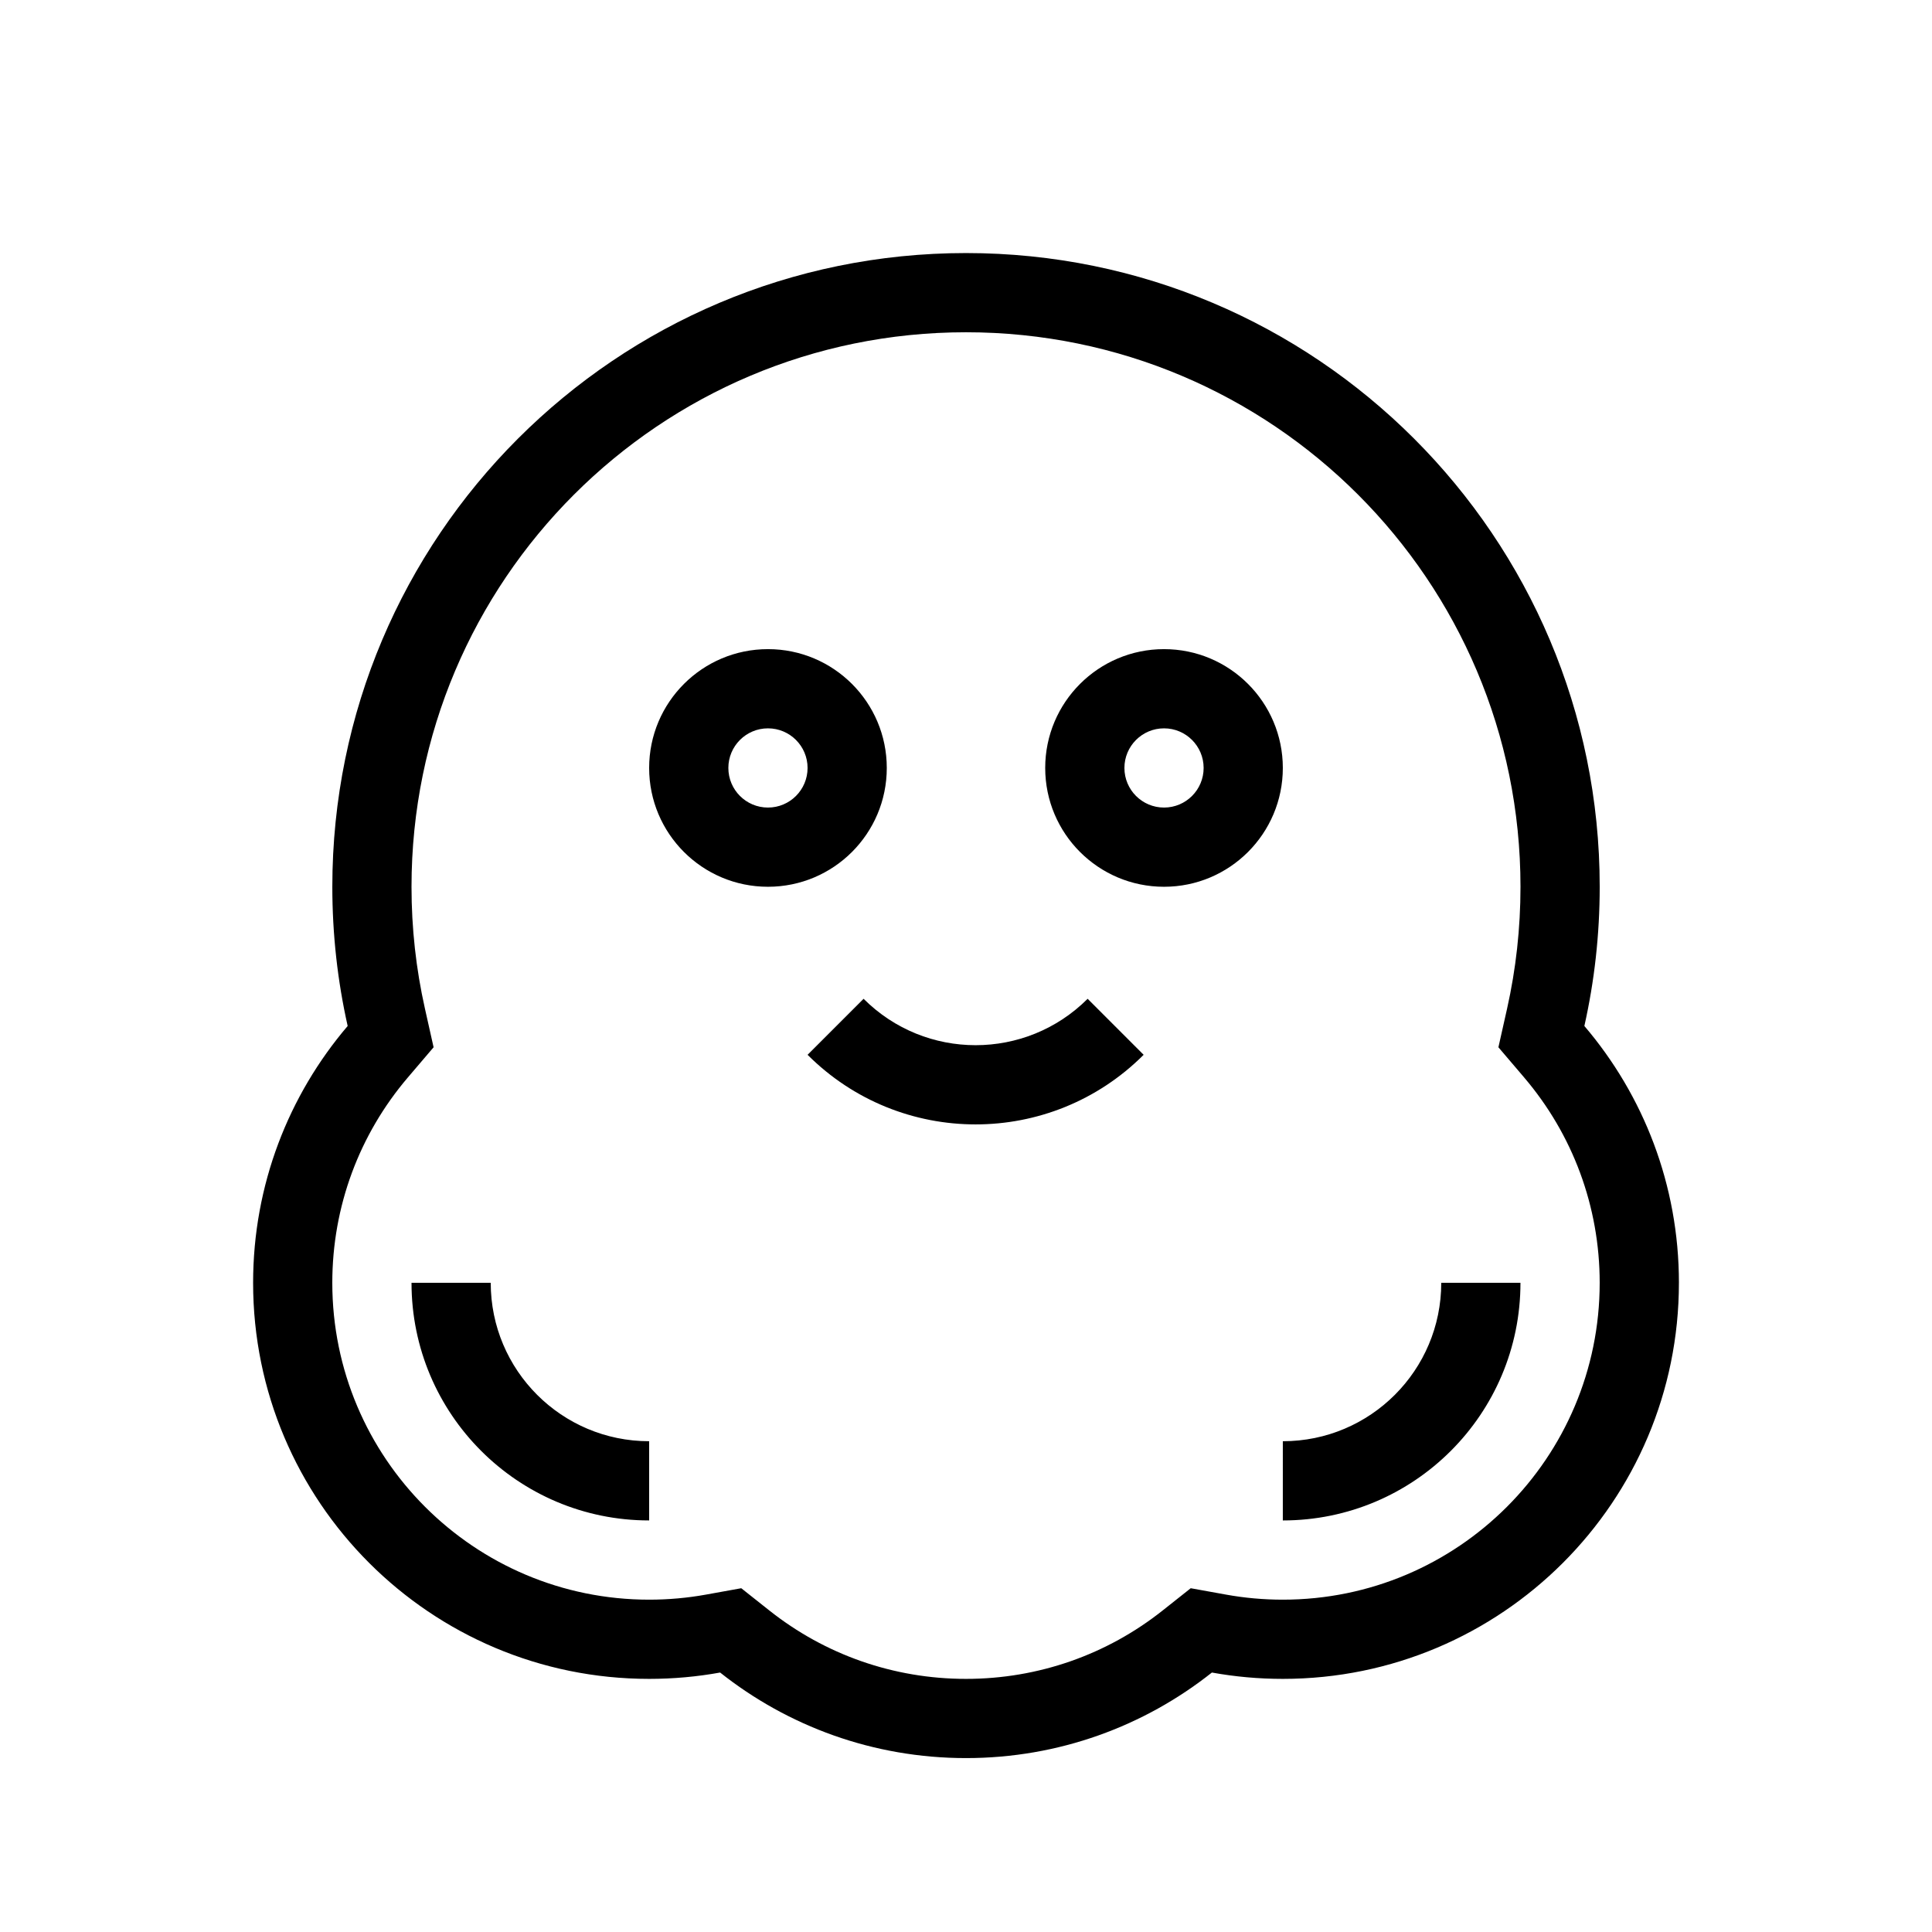
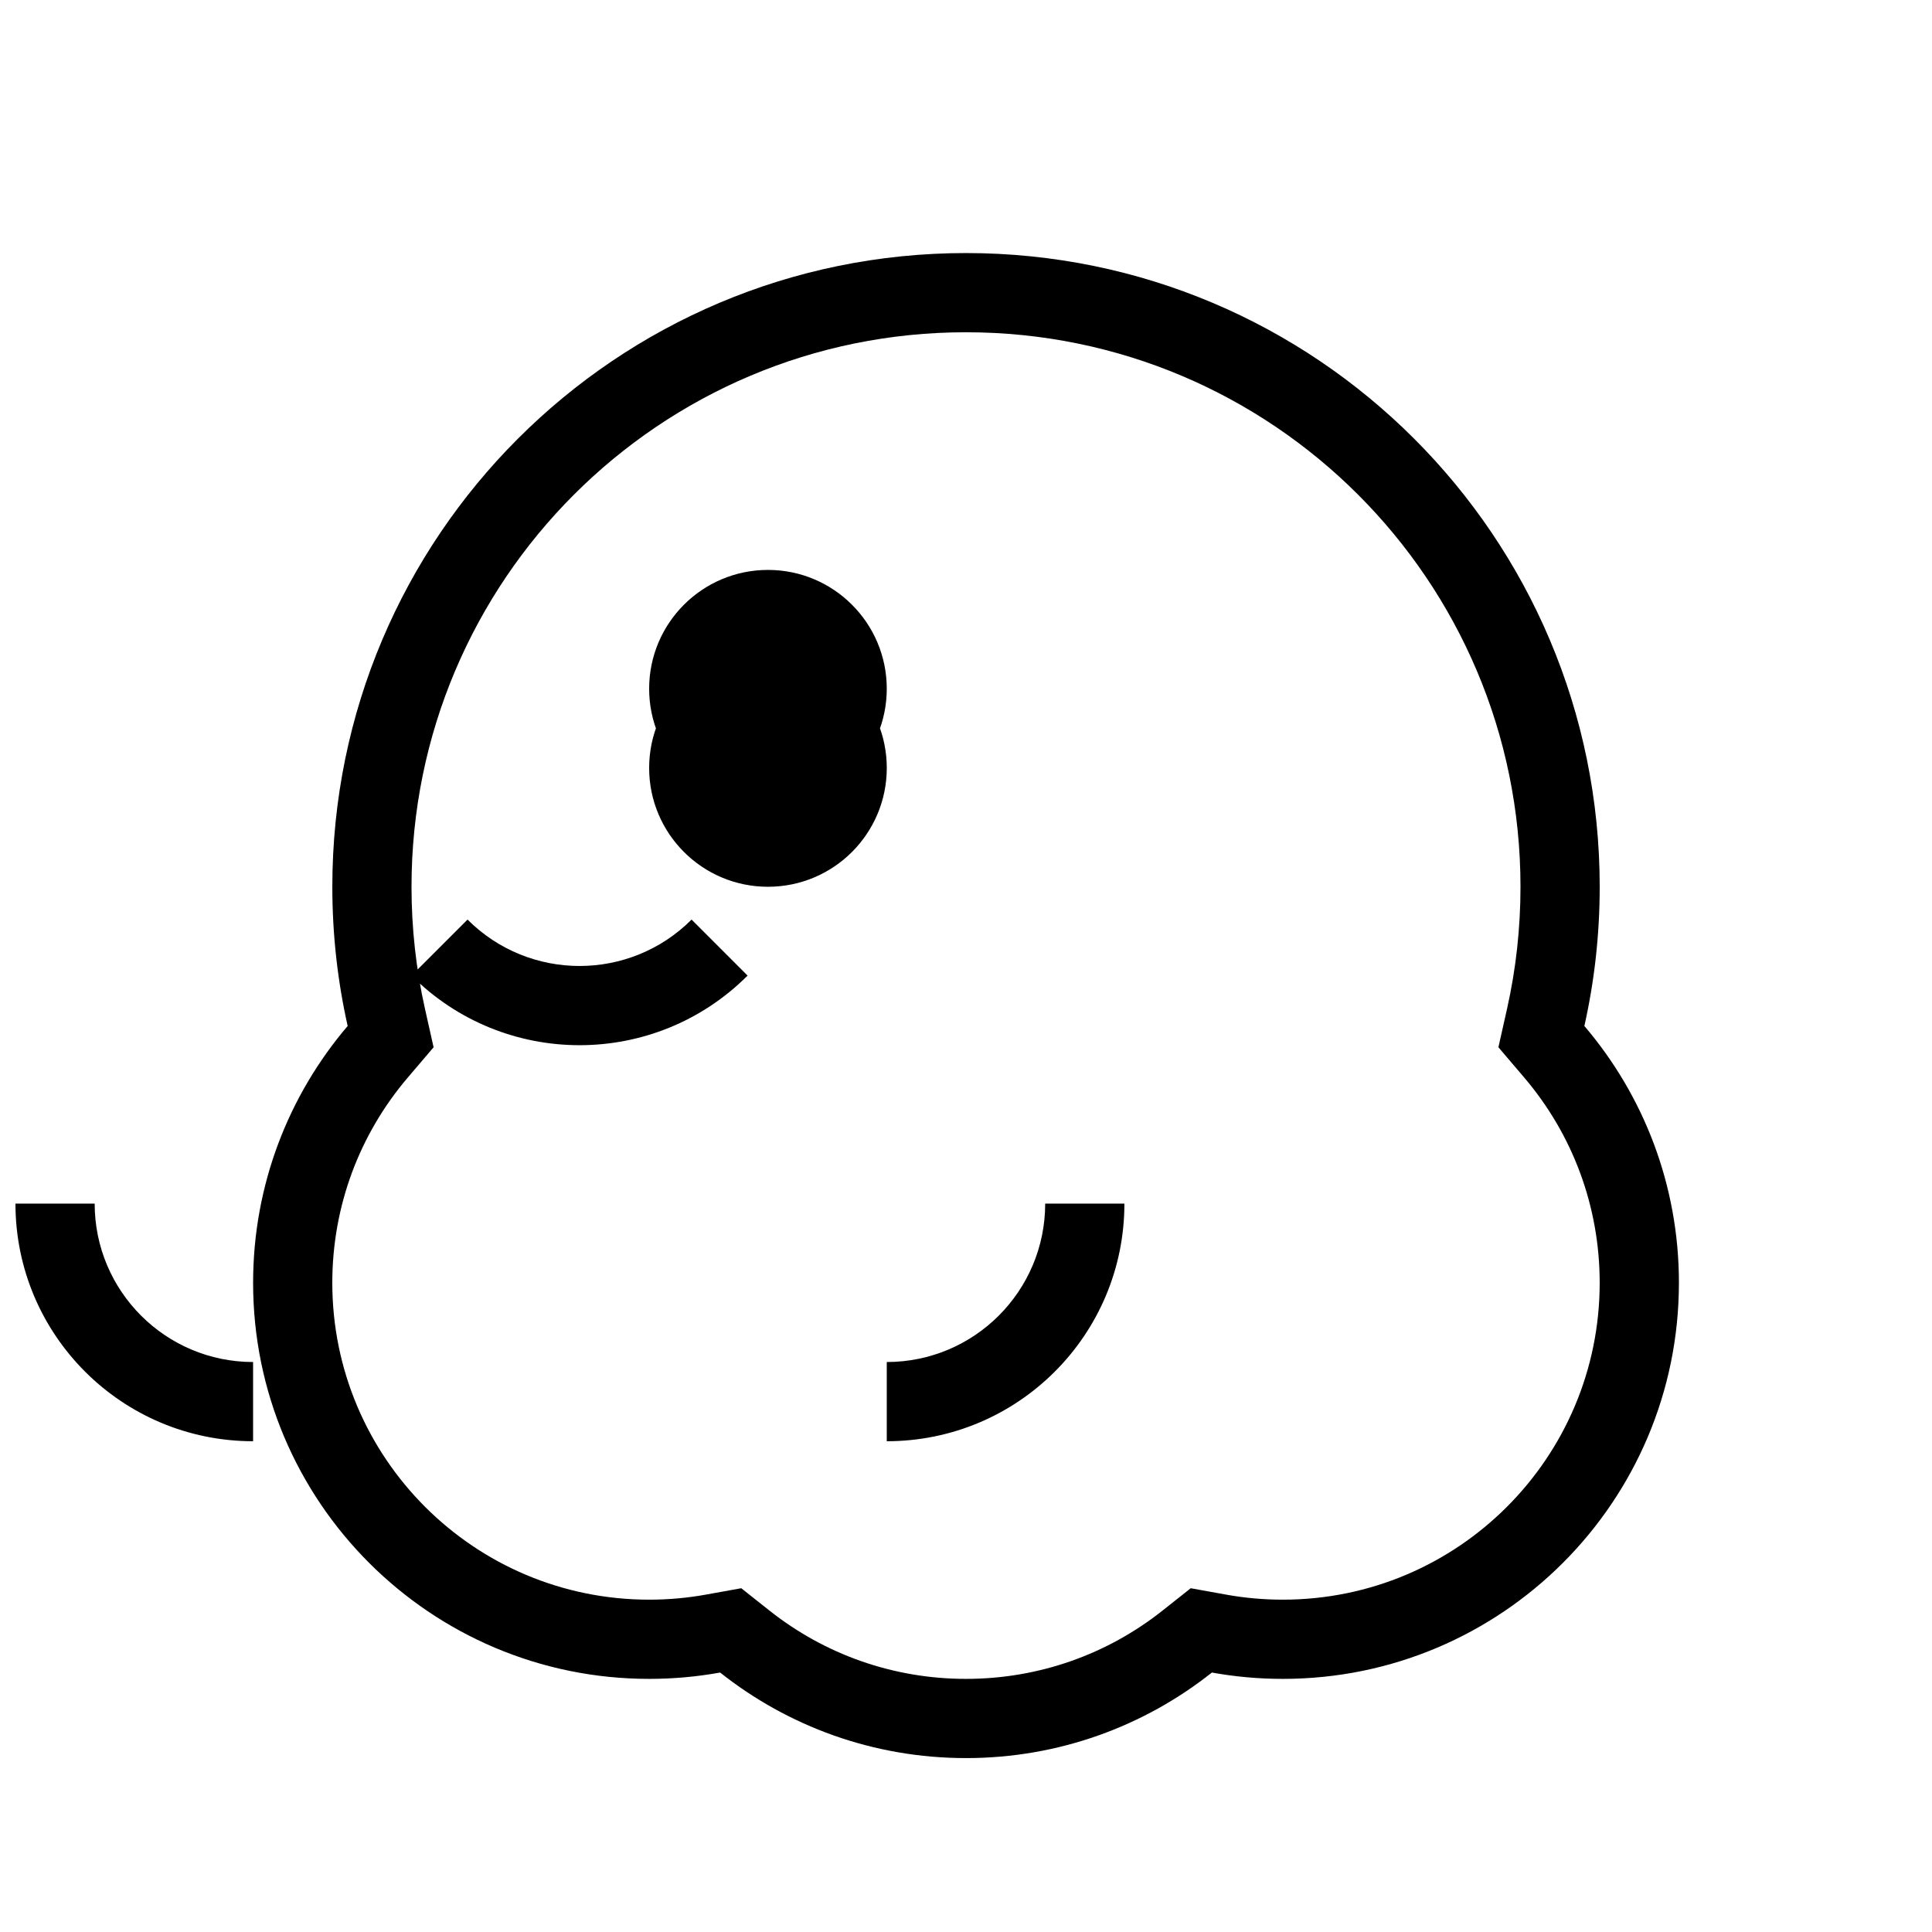
<svg xmlns="http://www.w3.org/2000/svg" fill="#000000" width="800px" height="800px" version="1.1" viewBox="144 144 512 512">
-   <path d="m588.93 483.96c0 57.969-46.992 104.96-104.96 104.96-6.418 0-12.703-0.574-18.805-1.68-17.898 14.195-40.539 22.672-65.16 22.672s-47.262-8.477-65.164-22.672c-6.102 1.105-12.387 1.68-18.805 1.68-57.969 0-104.96-46.992-104.96-104.96 0-25.969 9.434-49.738 25.059-68.062-2.664-11.871-4.066-24.219-4.066-36.895 0-92.75 75.188-167.94 167.94-167.94 92.746 0 167.93 75.188 167.93 167.94 0 12.676-1.402 25.023-4.066 36.895 15.629 18.324 25.059 42.094 25.059 68.062zm-41.031-54.441-6.805-7.981 2.297-10.23c2.356-10.516 3.555-21.324 3.555-32.305 0-81.156-65.789-146.95-146.94-146.95-81.156 0-146.95 65.789-146.95 146.95 0 10.98 1.199 21.789 3.559 32.305l2.293 10.23-6.805 7.981c-12.867 15.09-20.039 34.184-20.039 54.441 0 46.375 37.594 83.969 83.969 83.969 5.102 0 10.137-0.453 15.066-1.344l9.344-1.688 7.438 5.894c14.73 11.684 32.906 18.129 52.121 18.129s37.387-6.445 52.117-18.129l7.438-5.894 9.344 1.688c4.93 0.891 9.965 1.344 15.066 1.344 46.375 0 83.969-37.594 83.969-83.969 0-20.258-7.172-39.352-20.039-54.441zm-200.38-50.516c-17.391 0-31.488-14.098-31.488-31.488s14.098-31.488 31.488-31.488 31.488 14.098 31.488 31.488-14.098 31.488-31.488 31.488zm0-20.992c5.797 0 10.496-4.699 10.496-10.496s-4.699-10.496-10.496-10.496-10.496 4.699-10.496 10.496 4.699 10.496 10.496 10.496zm104.96 20.992c-17.391 0-31.488-14.098-31.488-31.488s14.098-31.488 31.488-31.488c17.387 0 31.484 14.098 31.484 31.488s-14.098 31.488-31.484 31.488zm0-20.992c5.797 0 10.496-4.699 10.496-10.496s-4.699-10.496-10.496-10.496-10.496 4.699-10.496 10.496 4.699 10.496 10.496 10.496zm31.484 167.93c23.188 0 41.984-18.797 41.984-41.984h20.992c0 34.781-28.195 62.977-62.977 62.977zm-167.93 0v20.992c-34.781 0-62.977-28.195-62.977-62.977h20.992c0 23.188 18.797 41.984 41.984 41.984zm56.828-117.25c16.395 16.395 42.977 16.395 59.375 0l14.84 14.844c-24.59 24.594-64.465 24.594-89.059 0z" />
+   <path d="m588.93 483.96c0 57.969-46.992 104.96-104.96 104.96-6.418 0-12.703-0.574-18.805-1.68-17.898 14.195-40.539 22.672-65.16 22.672s-47.262-8.477-65.164-22.672c-6.102 1.105-12.387 1.68-18.805 1.68-57.969 0-104.96-46.992-104.96-104.96 0-25.969 9.434-49.738 25.059-68.062-2.664-11.871-4.066-24.219-4.066-36.895 0-92.75 75.188-167.94 167.94-167.94 92.746 0 167.93 75.188 167.93 167.94 0 12.676-1.402 25.023-4.066 36.895 15.629 18.324 25.059 42.094 25.059 68.062zm-41.031-54.441-6.805-7.981 2.297-10.23c2.356-10.516 3.555-21.324 3.555-32.305 0-81.156-65.789-146.95-146.94-146.95-81.156 0-146.95 65.789-146.95 146.95 0 10.98 1.199 21.789 3.559 32.305l2.293 10.23-6.805 7.981c-12.867 15.09-20.039 34.184-20.039 54.441 0 46.375 37.594 83.969 83.969 83.969 5.102 0 10.137-0.453 15.066-1.344l9.344-1.688 7.438 5.894c14.73 11.684 32.906 18.129 52.121 18.129s37.387-6.445 52.117-18.129l7.438-5.894 9.344 1.688c4.93 0.891 9.965 1.344 15.066 1.344 46.375 0 83.969-37.594 83.969-83.969 0-20.258-7.172-39.352-20.039-54.441zm-200.38-50.516c-17.391 0-31.488-14.098-31.488-31.488s14.098-31.488 31.488-31.488 31.488 14.098 31.488 31.488-14.098 31.488-31.488 31.488zm0-20.992c5.797 0 10.496-4.699 10.496-10.496s-4.699-10.496-10.496-10.496-10.496 4.699-10.496 10.496 4.699 10.496 10.496 10.496zc-17.391 0-31.488-14.098-31.488-31.488s14.098-31.488 31.488-31.488c17.387 0 31.484 14.098 31.484 31.488s-14.098 31.488-31.484 31.488zm0-20.992c5.797 0 10.496-4.699 10.496-10.496s-4.699-10.496-10.496-10.496-10.496 4.699-10.496 10.496 4.699 10.496 10.496 10.496zm31.484 167.93c23.188 0 41.984-18.797 41.984-41.984h20.992c0 34.781-28.195 62.977-62.977 62.977zm-167.93 0v20.992c-34.781 0-62.977-28.195-62.977-62.977h20.992c0 23.188 18.797 41.984 41.984 41.984zm56.828-117.25c16.395 16.395 42.977 16.395 59.375 0l14.84 14.844c-24.59 24.594-64.465 24.594-89.059 0z" />
</svg>